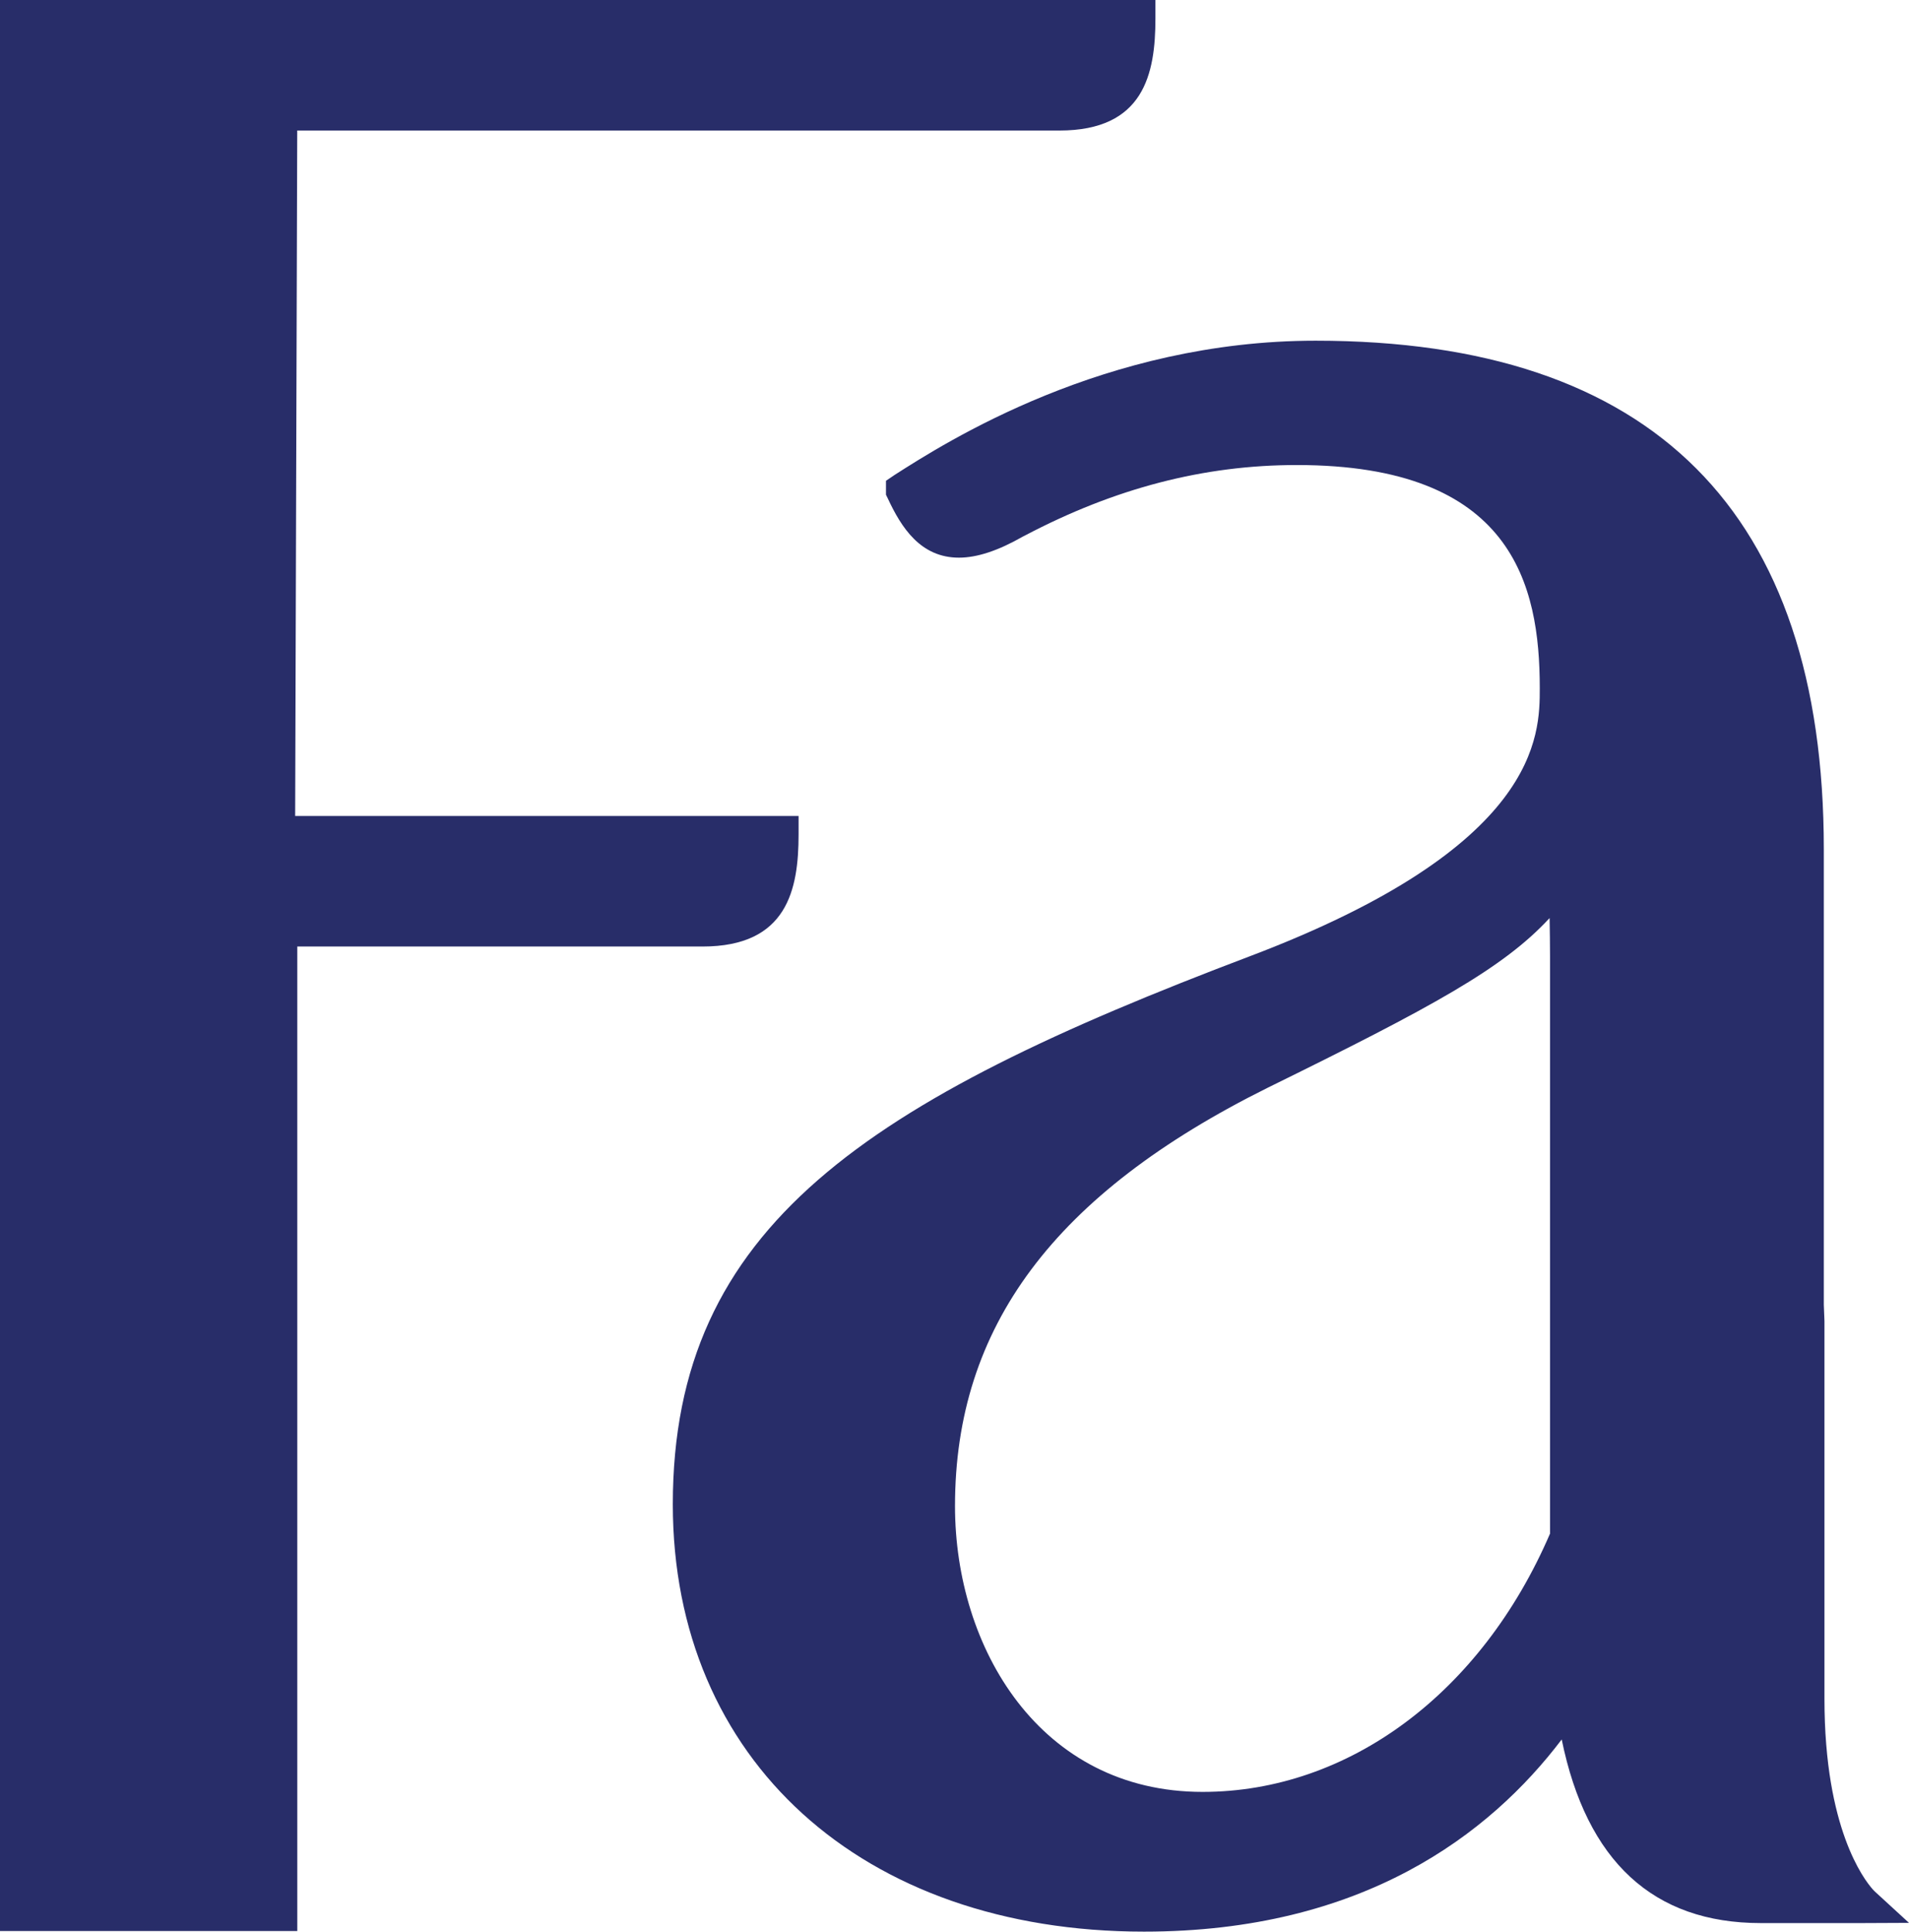
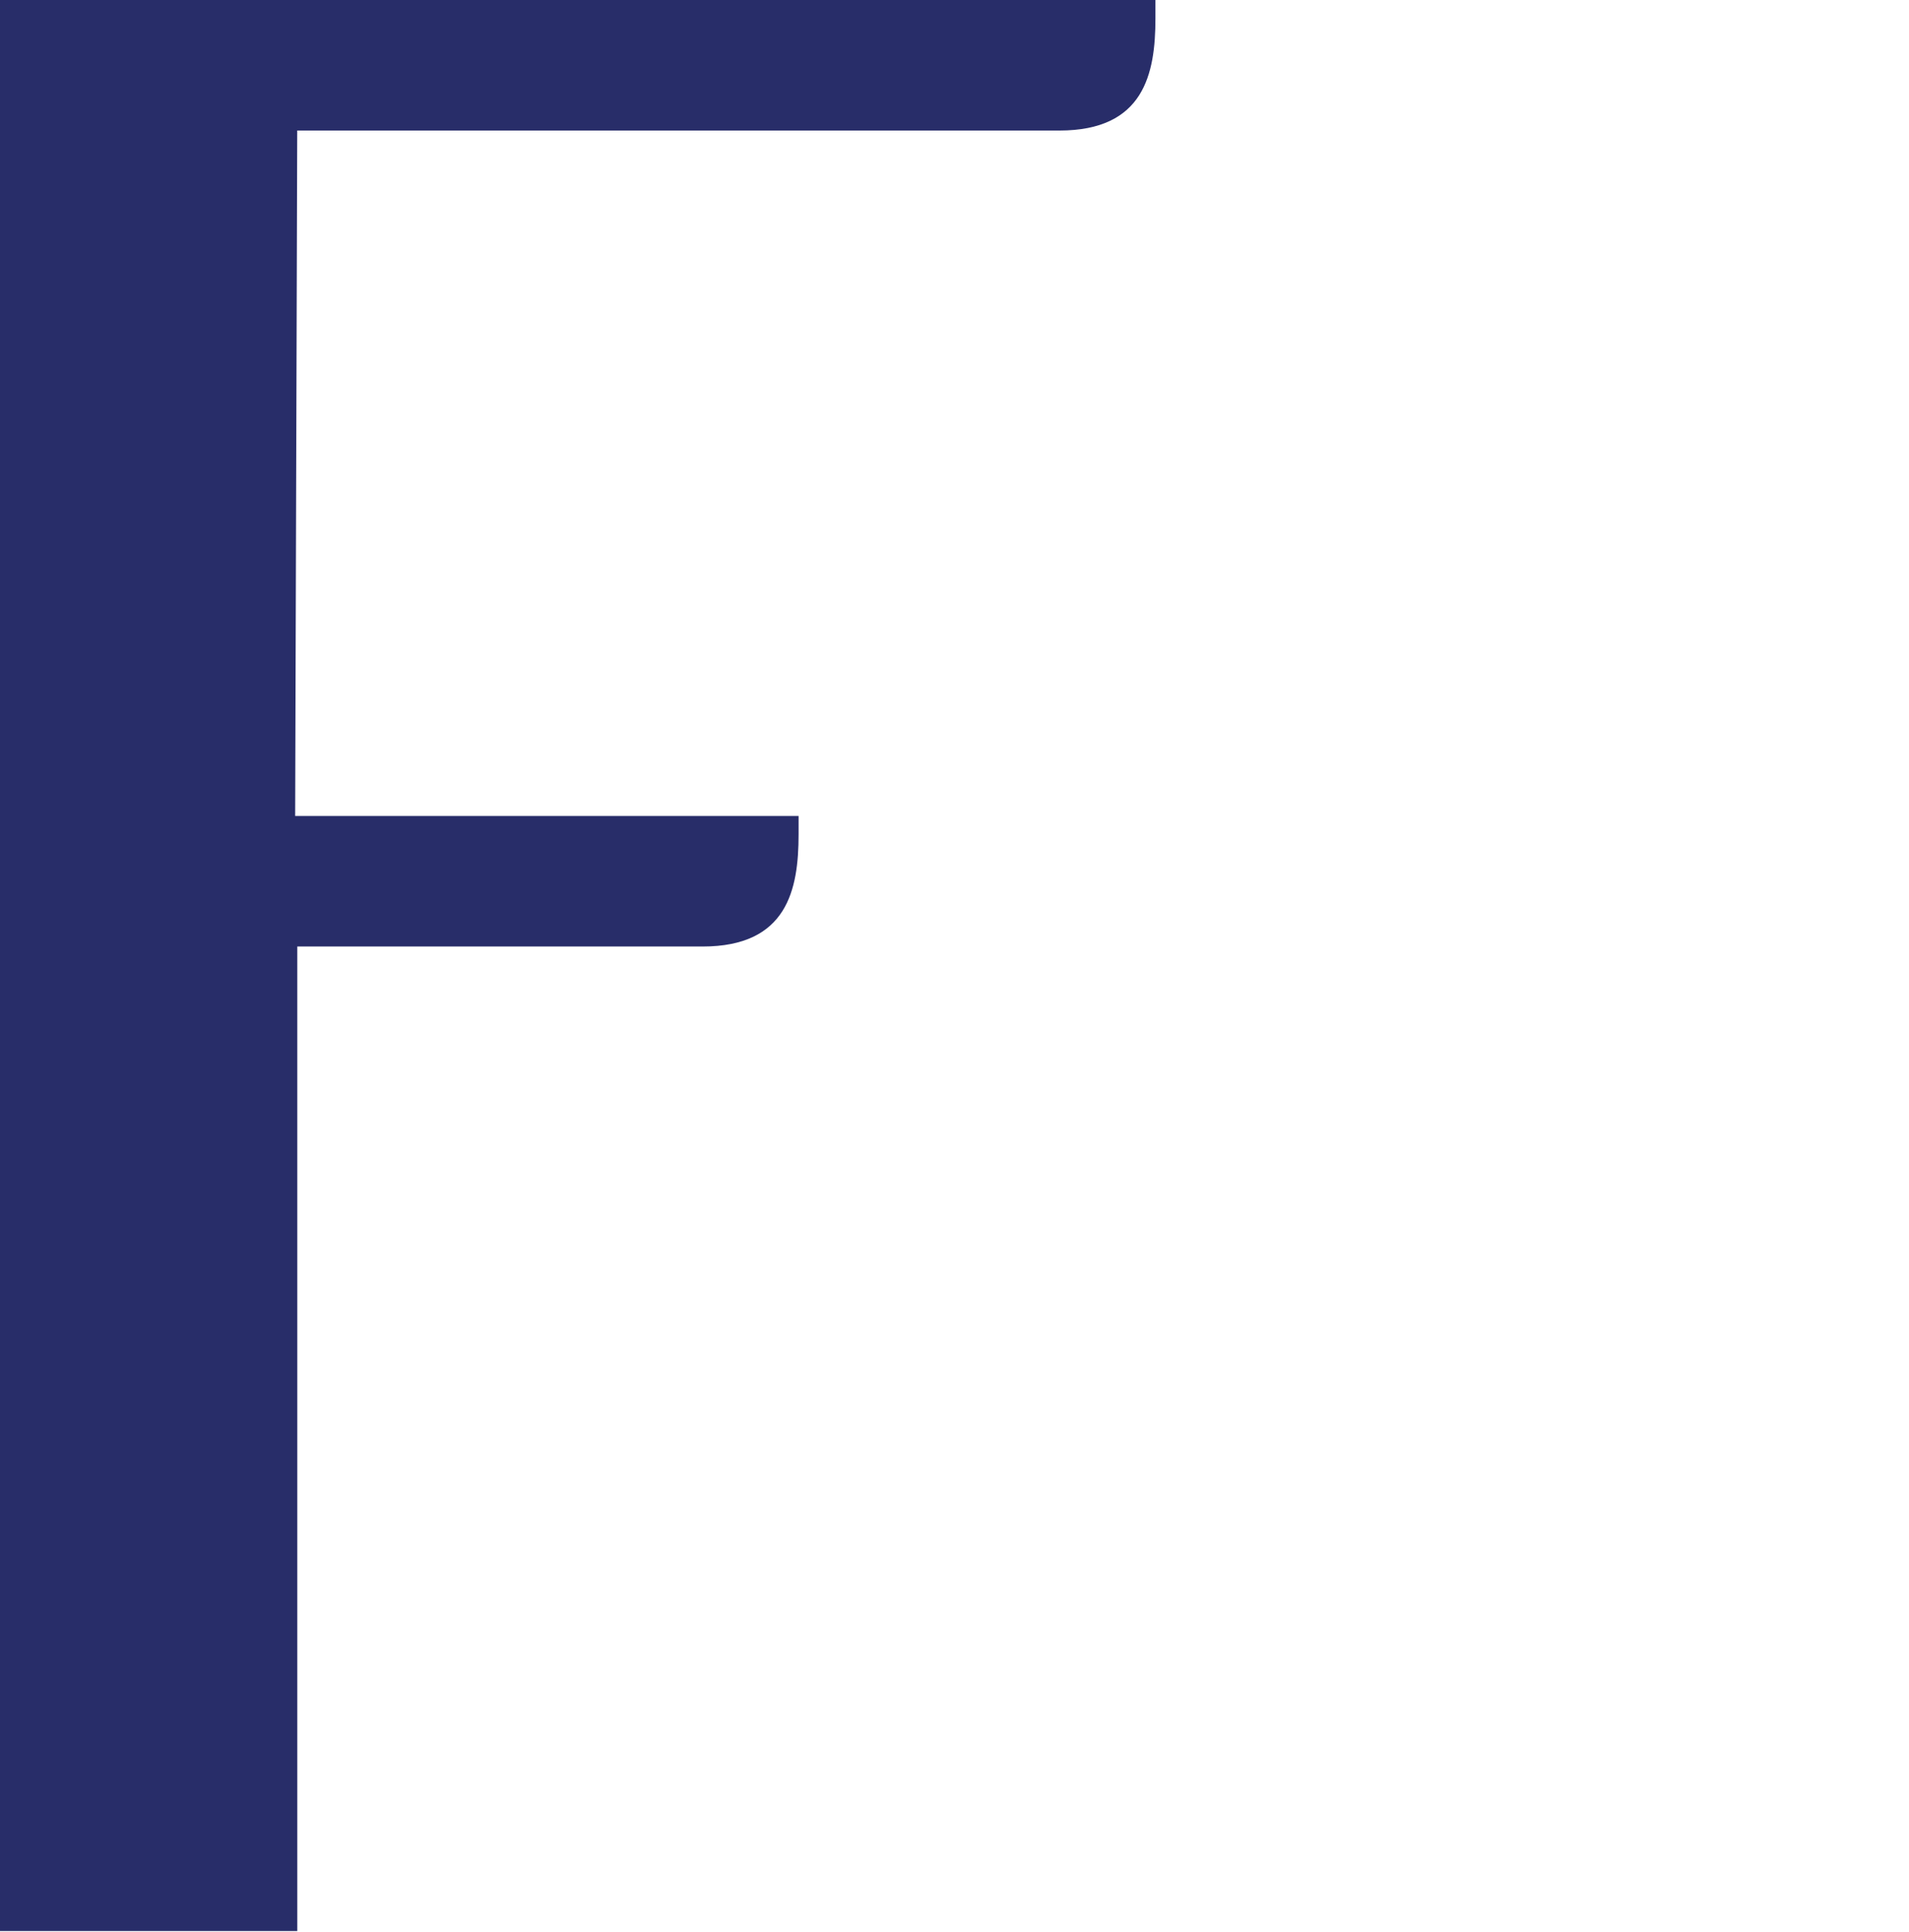
<svg xmlns="http://www.w3.org/2000/svg" width="593" height="600" viewBox="0 0 593 600" fill="none">
  <g clip-path="url(#clip0)">
    <path d="M248.066 259.172V253.462H91.686L92.328 40.547H329.088C355.373 40.547 358.913 22.952 358.913 5.71V0H0V599.813H92.35V294.008H218.241C244.526 294.008 248.066 276.391 248.066 259.172Z" fill="#282D69" />
-     <path d="M582.314 587.474C582.181 587.342 570.035 575.855 567.291 541.926C566.915 537.388 566.738 532.564 566.738 527.65V410.37L566.539 405.302V263.808C566.539 158.988 513.439 105.826 408.676 105.826C343.164 105.826 293.98 137.232 277.828 147.569L275.218 149.339V153.677L275.771 154.805C279.997 163.901 285.971 173.22 297.874 173.22C303.538 173.22 310.109 171.028 317.698 166.69L318.273 166.402C346.328 151.618 373.984 144.447 402.835 144.447C469.741 144.447 478.304 181.474 478.304 213.744C478.304 228.462 478.304 262.922 388.189 297.051C269.333 342.046 208.998 380.733 208.998 467.272C208.998 546.662 267.806 600.001 355.377 600.001C423.235 600.001 462.729 569.834 485.119 540.309C492.84 578.156 513.593 597.345 546.936 597.345H578.552L593 597.279L582.314 587.474ZM373.564 556.599C323.075 556.599 296.657 511.936 296.657 467.804C296.657 412.096 327.522 370.819 393.72 337.908C445.05 312.677 466.932 300.791 481.358 285.166C481.424 289.061 481.491 293.2 481.491 296.962V476.368C460.184 525.88 418.921 556.599 373.564 556.599Z" fill="#282D69" />
  </g>
  <defs>
    <clipPath id="clip0">
      <rect width="593" height="600" fill="white" />
    </clipPath>
  </defs>
</svg>